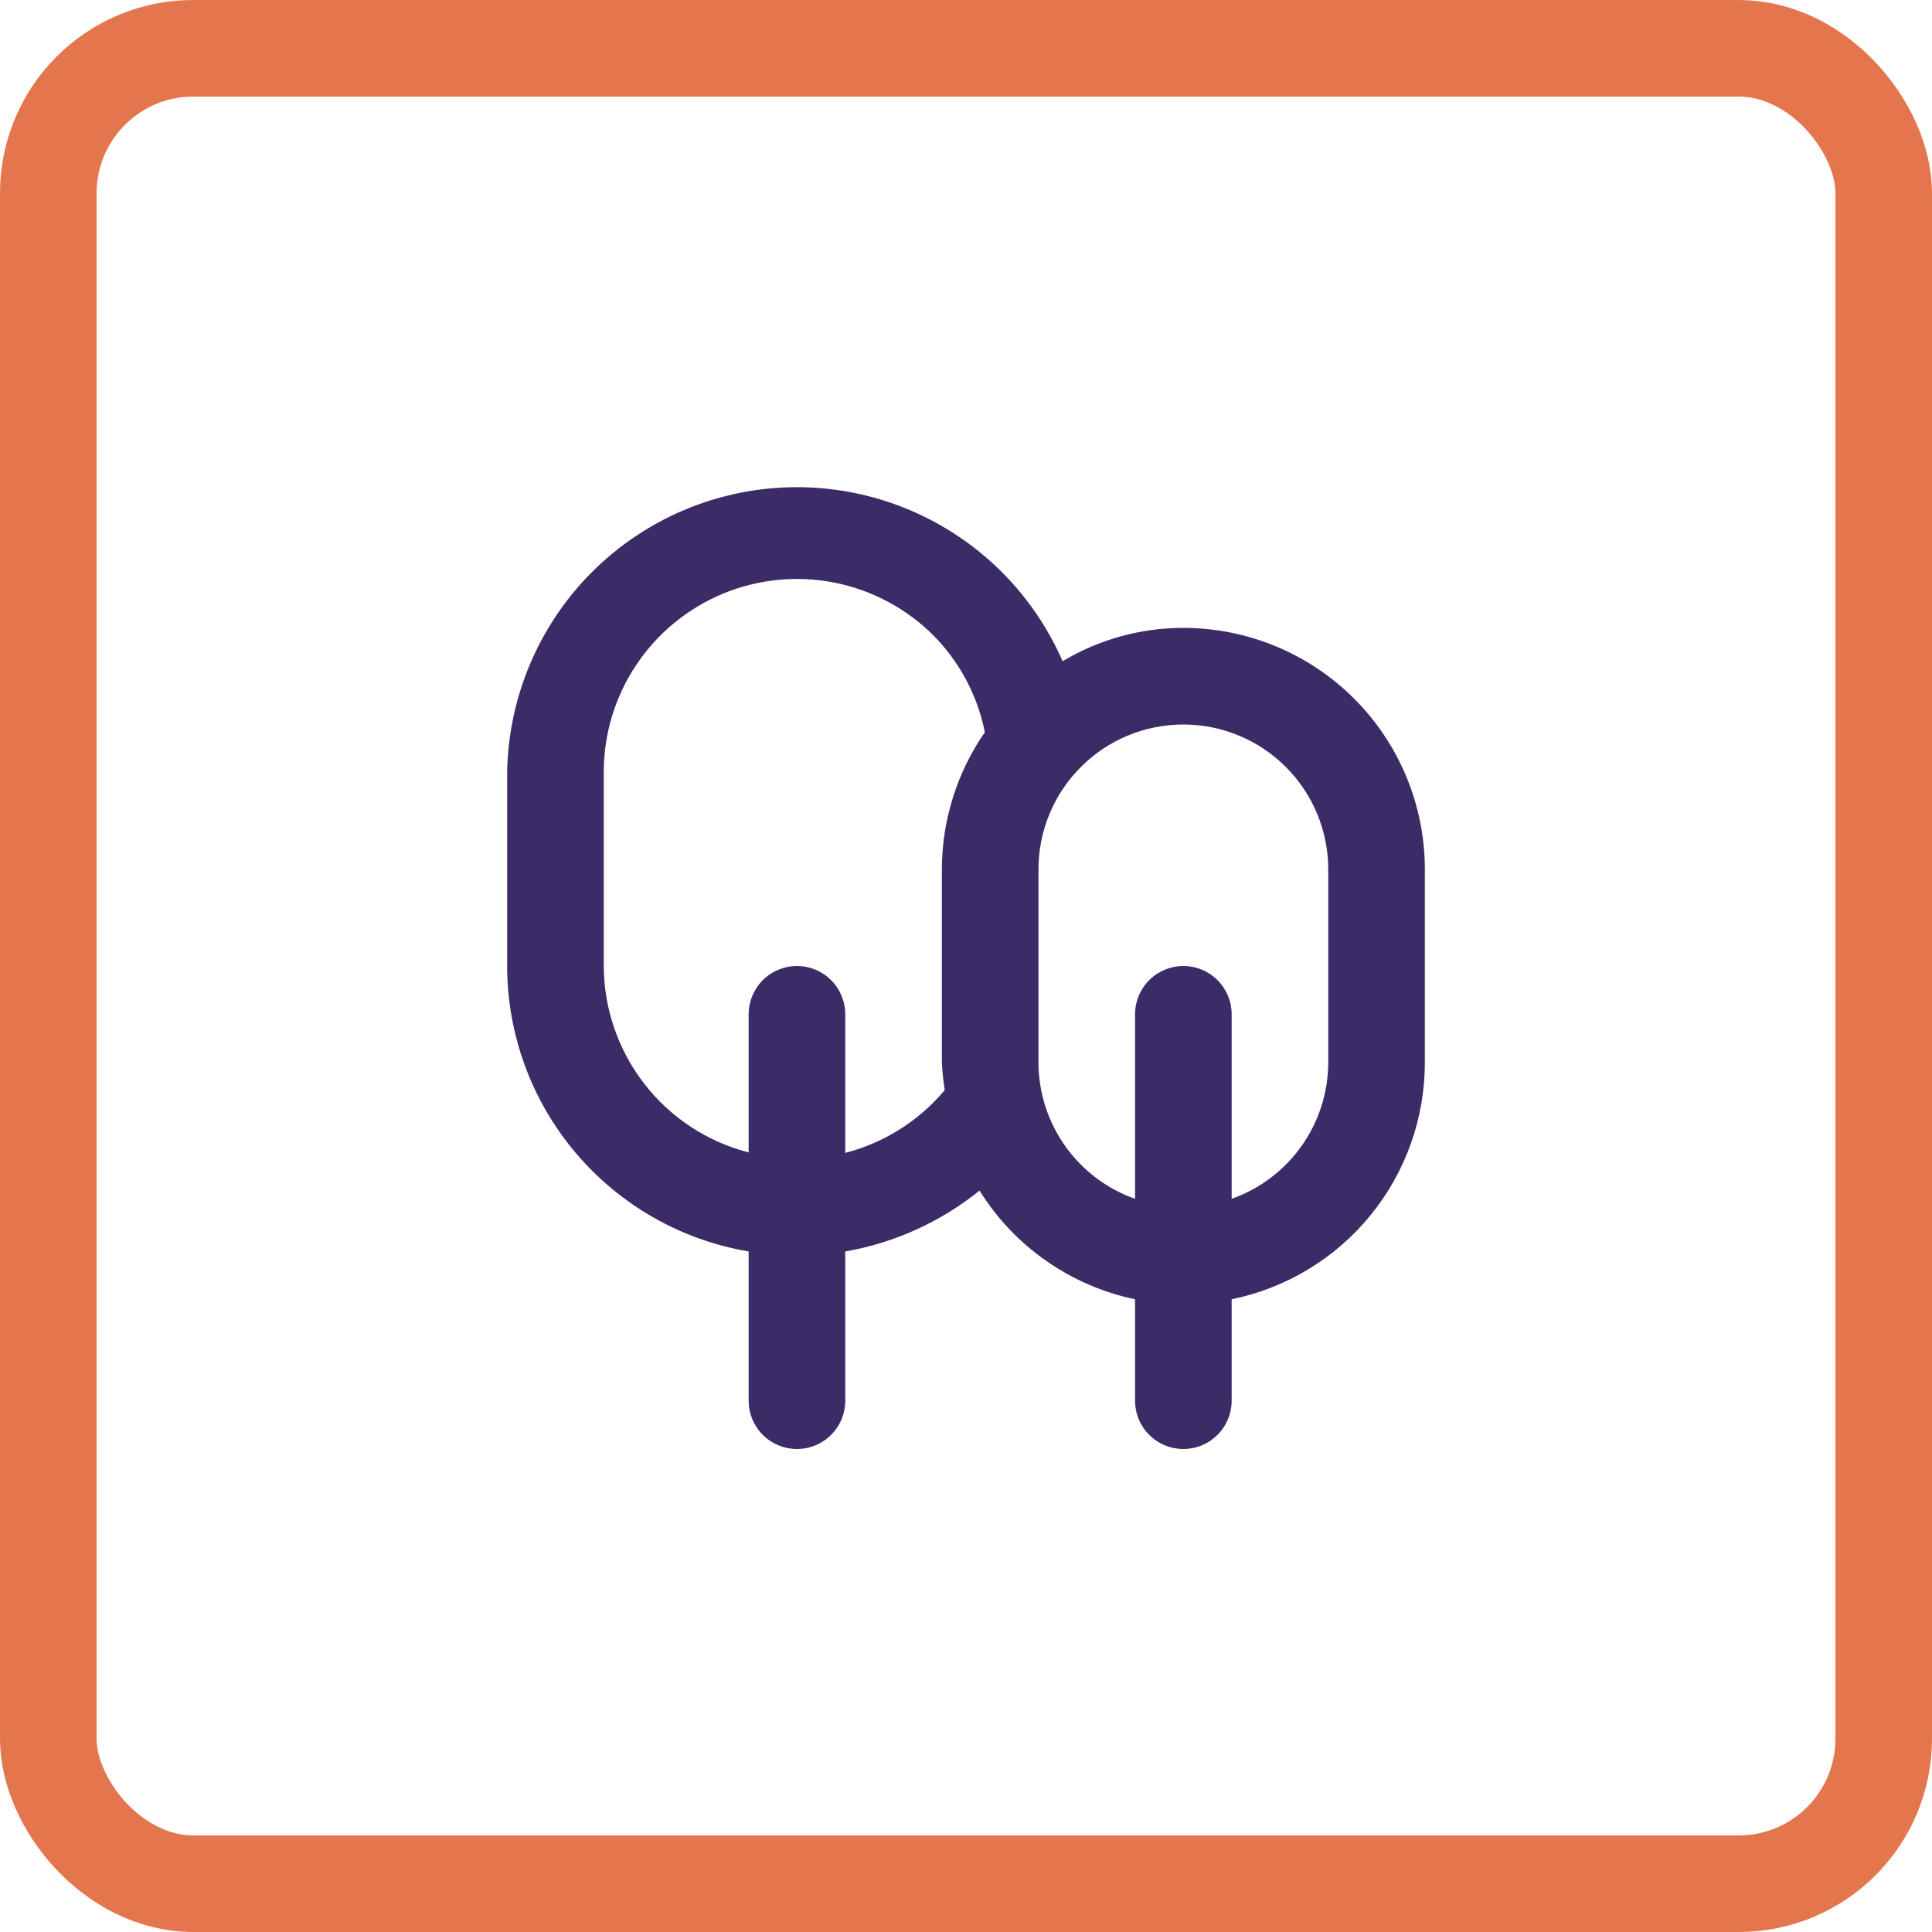
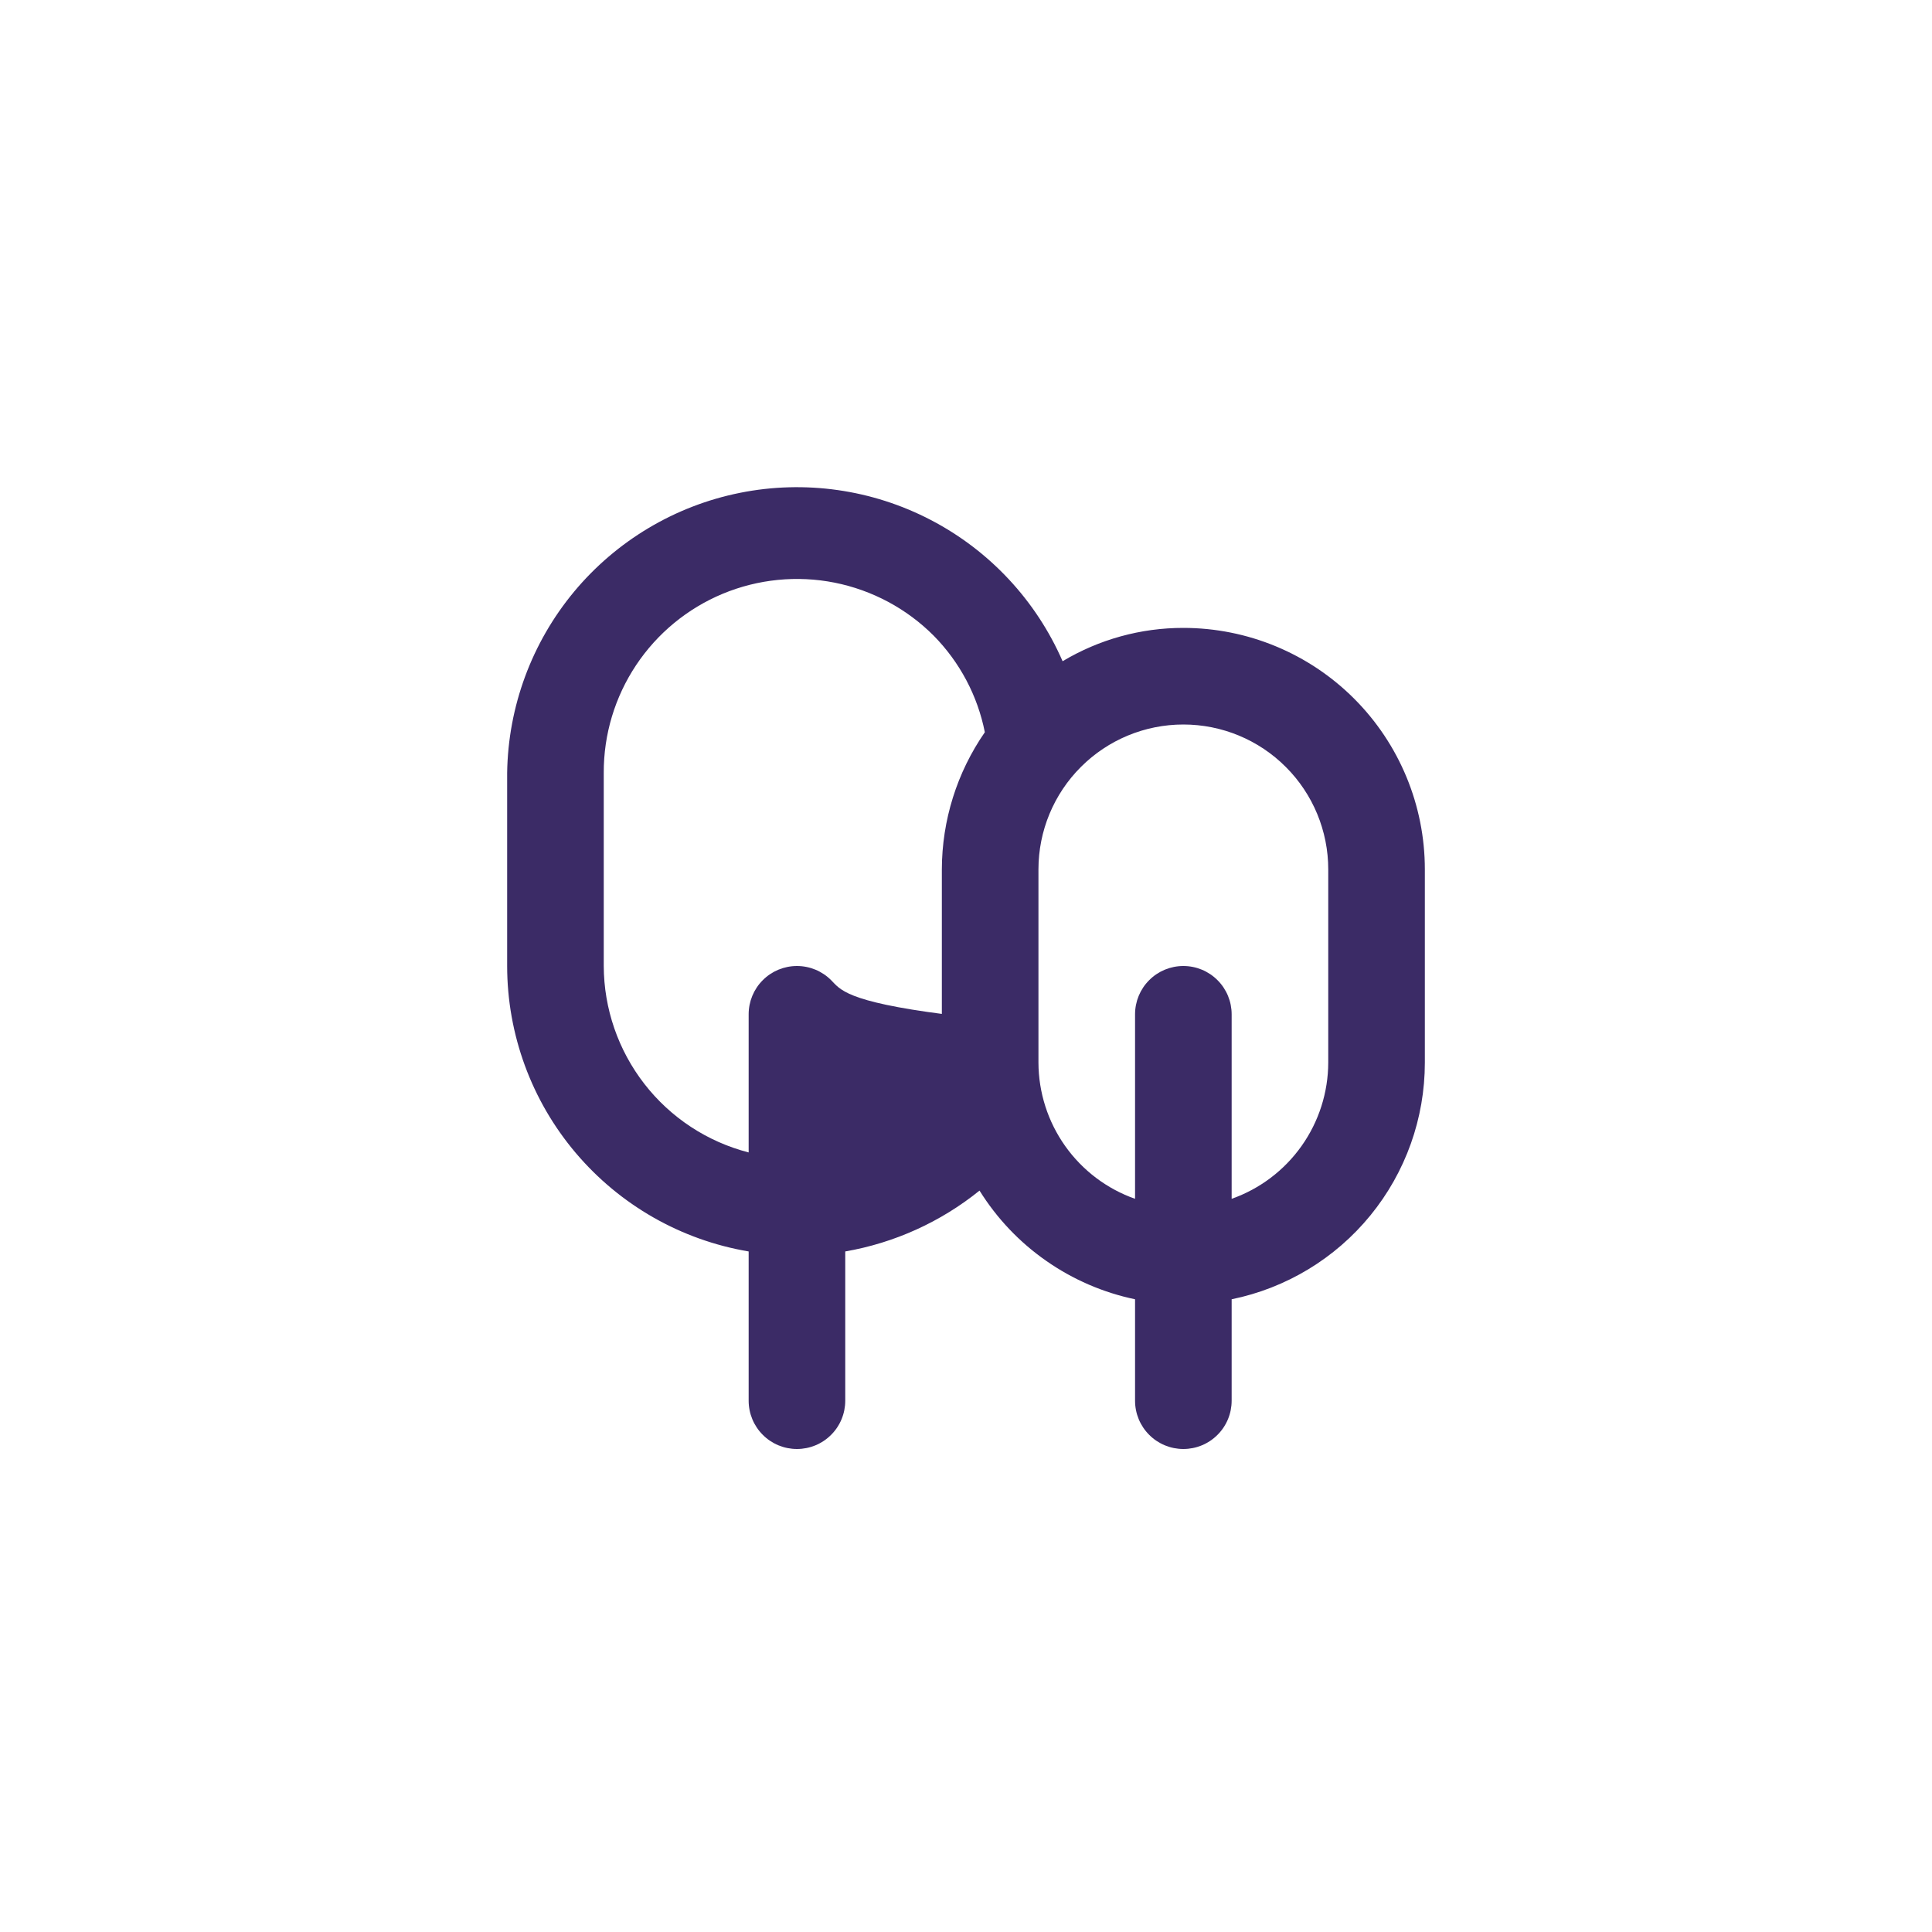
<svg xmlns="http://www.w3.org/2000/svg" width="40" height="40" viewBox="0 0 40 40" fill="none">
-   <rect x="1" y="1" width="38" height="38" rx="3" stroke="#E4764E" stroke-width="2" />
-   <path d="M24.5 13C23.619 12.999 22.755 13.238 22 13.69C21.452 12.433 20.49 11.401 19.274 10.767C18.059 10.133 16.662 9.934 15.318 10.204C13.973 10.474 12.762 11.197 11.885 12.251C11.009 13.306 10.52 14.629 10.5 16V20C10.501 21.417 11.004 22.788 11.919 23.869C12.835 24.951 14.103 25.674 15.5 25.91V29C15.5 29.265 15.605 29.52 15.793 29.707C15.98 29.895 16.235 30 16.5 30C16.765 30 17.02 29.895 17.207 29.707C17.395 29.52 17.5 29.265 17.5 29V25.91C18.519 25.733 19.476 25.299 20.28 24.65C20.637 25.223 21.106 25.718 21.66 26.104C22.213 26.491 22.839 26.762 23.5 26.9V29C23.5 29.265 23.605 29.52 23.793 29.707C23.98 29.895 24.235 30 24.5 30C24.765 30 25.02 29.895 25.207 29.707C25.395 29.52 25.5 29.265 25.5 29V26.9C26.629 26.669 27.644 26.056 28.373 25.163C29.102 24.27 29.5 23.153 29.5 22V18C29.5 16.674 28.973 15.402 28.035 14.464C27.098 13.527 25.826 13 24.5 13ZM19.5 18V22C19.51 22.191 19.53 22.381 19.56 22.57C19.025 23.207 18.305 23.661 17.5 23.87V21C17.5 20.735 17.395 20.48 17.207 20.293C17.02 20.105 16.765 20 16.5 20C16.235 20 15.98 20.105 15.793 20.293C15.605 20.48 15.5 20.735 15.5 21V23.86C14.643 23.639 13.884 23.14 13.342 22.442C12.799 21.743 12.503 20.884 12.5 20V16C12.497 15.207 12.73 14.432 13.169 13.772C13.608 13.112 14.232 12.598 14.964 12.293C15.696 11.989 16.502 11.909 17.279 12.063C18.056 12.218 18.77 12.599 19.33 13.16C19.871 13.709 20.24 14.404 20.39 15.16C19.812 15.994 19.502 16.985 19.5 18ZM27.5 22C27.498 22.619 27.305 23.222 26.947 23.727C26.589 24.232 26.084 24.614 25.5 24.82V21C25.5 20.735 25.395 20.48 25.207 20.293C25.02 20.105 24.765 20 24.5 20C24.235 20 23.98 20.105 23.793 20.293C23.605 20.48 23.5 20.735 23.5 21V24.82C22.916 24.614 22.411 24.232 22.053 23.727C21.695 23.222 21.502 22.619 21.5 22V18C21.5 17.204 21.816 16.441 22.379 15.879C22.941 15.316 23.704 15 24.5 15C25.296 15 26.059 15.316 26.621 15.879C27.184 16.441 27.5 17.204 27.5 18V22Z" fill="#3B2B66" />
+   <path d="M24.5 13C23.619 12.999 22.755 13.238 22 13.69C21.452 12.433 20.49 11.401 19.274 10.767C18.059 10.133 16.662 9.934 15.318 10.204C13.973 10.474 12.762 11.197 11.885 12.251C11.009 13.306 10.52 14.629 10.5 16V20C10.501 21.417 11.004 22.788 11.919 23.869C12.835 24.951 14.103 25.674 15.5 25.91V29C15.5 29.265 15.605 29.52 15.793 29.707C15.98 29.895 16.235 30 16.5 30C16.765 30 17.02 29.895 17.207 29.707C17.395 29.52 17.5 29.265 17.5 29V25.91C18.519 25.733 19.476 25.299 20.28 24.65C20.637 25.223 21.106 25.718 21.66 26.104C22.213 26.491 22.839 26.762 23.5 26.9V29C23.5 29.265 23.605 29.52 23.793 29.707C23.98 29.895 24.235 30 24.5 30C24.765 30 25.02 29.895 25.207 29.707C25.395 29.52 25.5 29.265 25.5 29V26.9C26.629 26.669 27.644 26.056 28.373 25.163C29.102 24.27 29.5 23.153 29.5 22V18C29.5 16.674 28.973 15.402 28.035 14.464C27.098 13.527 25.826 13 24.5 13ZM19.5 18V22C19.51 22.191 19.53 22.381 19.56 22.57V21C17.5 20.735 17.395 20.48 17.207 20.293C17.02 20.105 16.765 20 16.5 20C16.235 20 15.98 20.105 15.793 20.293C15.605 20.48 15.5 20.735 15.5 21V23.86C14.643 23.639 13.884 23.14 13.342 22.442C12.799 21.743 12.503 20.884 12.5 20V16C12.497 15.207 12.73 14.432 13.169 13.772C13.608 13.112 14.232 12.598 14.964 12.293C15.696 11.989 16.502 11.909 17.279 12.063C18.056 12.218 18.77 12.599 19.33 13.16C19.871 13.709 20.24 14.404 20.39 15.16C19.812 15.994 19.502 16.985 19.5 18ZM27.5 22C27.498 22.619 27.305 23.222 26.947 23.727C26.589 24.232 26.084 24.614 25.5 24.82V21C25.5 20.735 25.395 20.48 25.207 20.293C25.02 20.105 24.765 20 24.5 20C24.235 20 23.98 20.105 23.793 20.293C23.605 20.48 23.5 20.735 23.5 21V24.82C22.916 24.614 22.411 24.232 22.053 23.727C21.695 23.222 21.502 22.619 21.5 22V18C21.5 17.204 21.816 16.441 22.379 15.879C22.941 15.316 23.704 15 24.5 15C25.296 15 26.059 15.316 26.621 15.879C27.184 16.441 27.5 17.204 27.5 18V22Z" fill="#3B2B66" />
</svg>